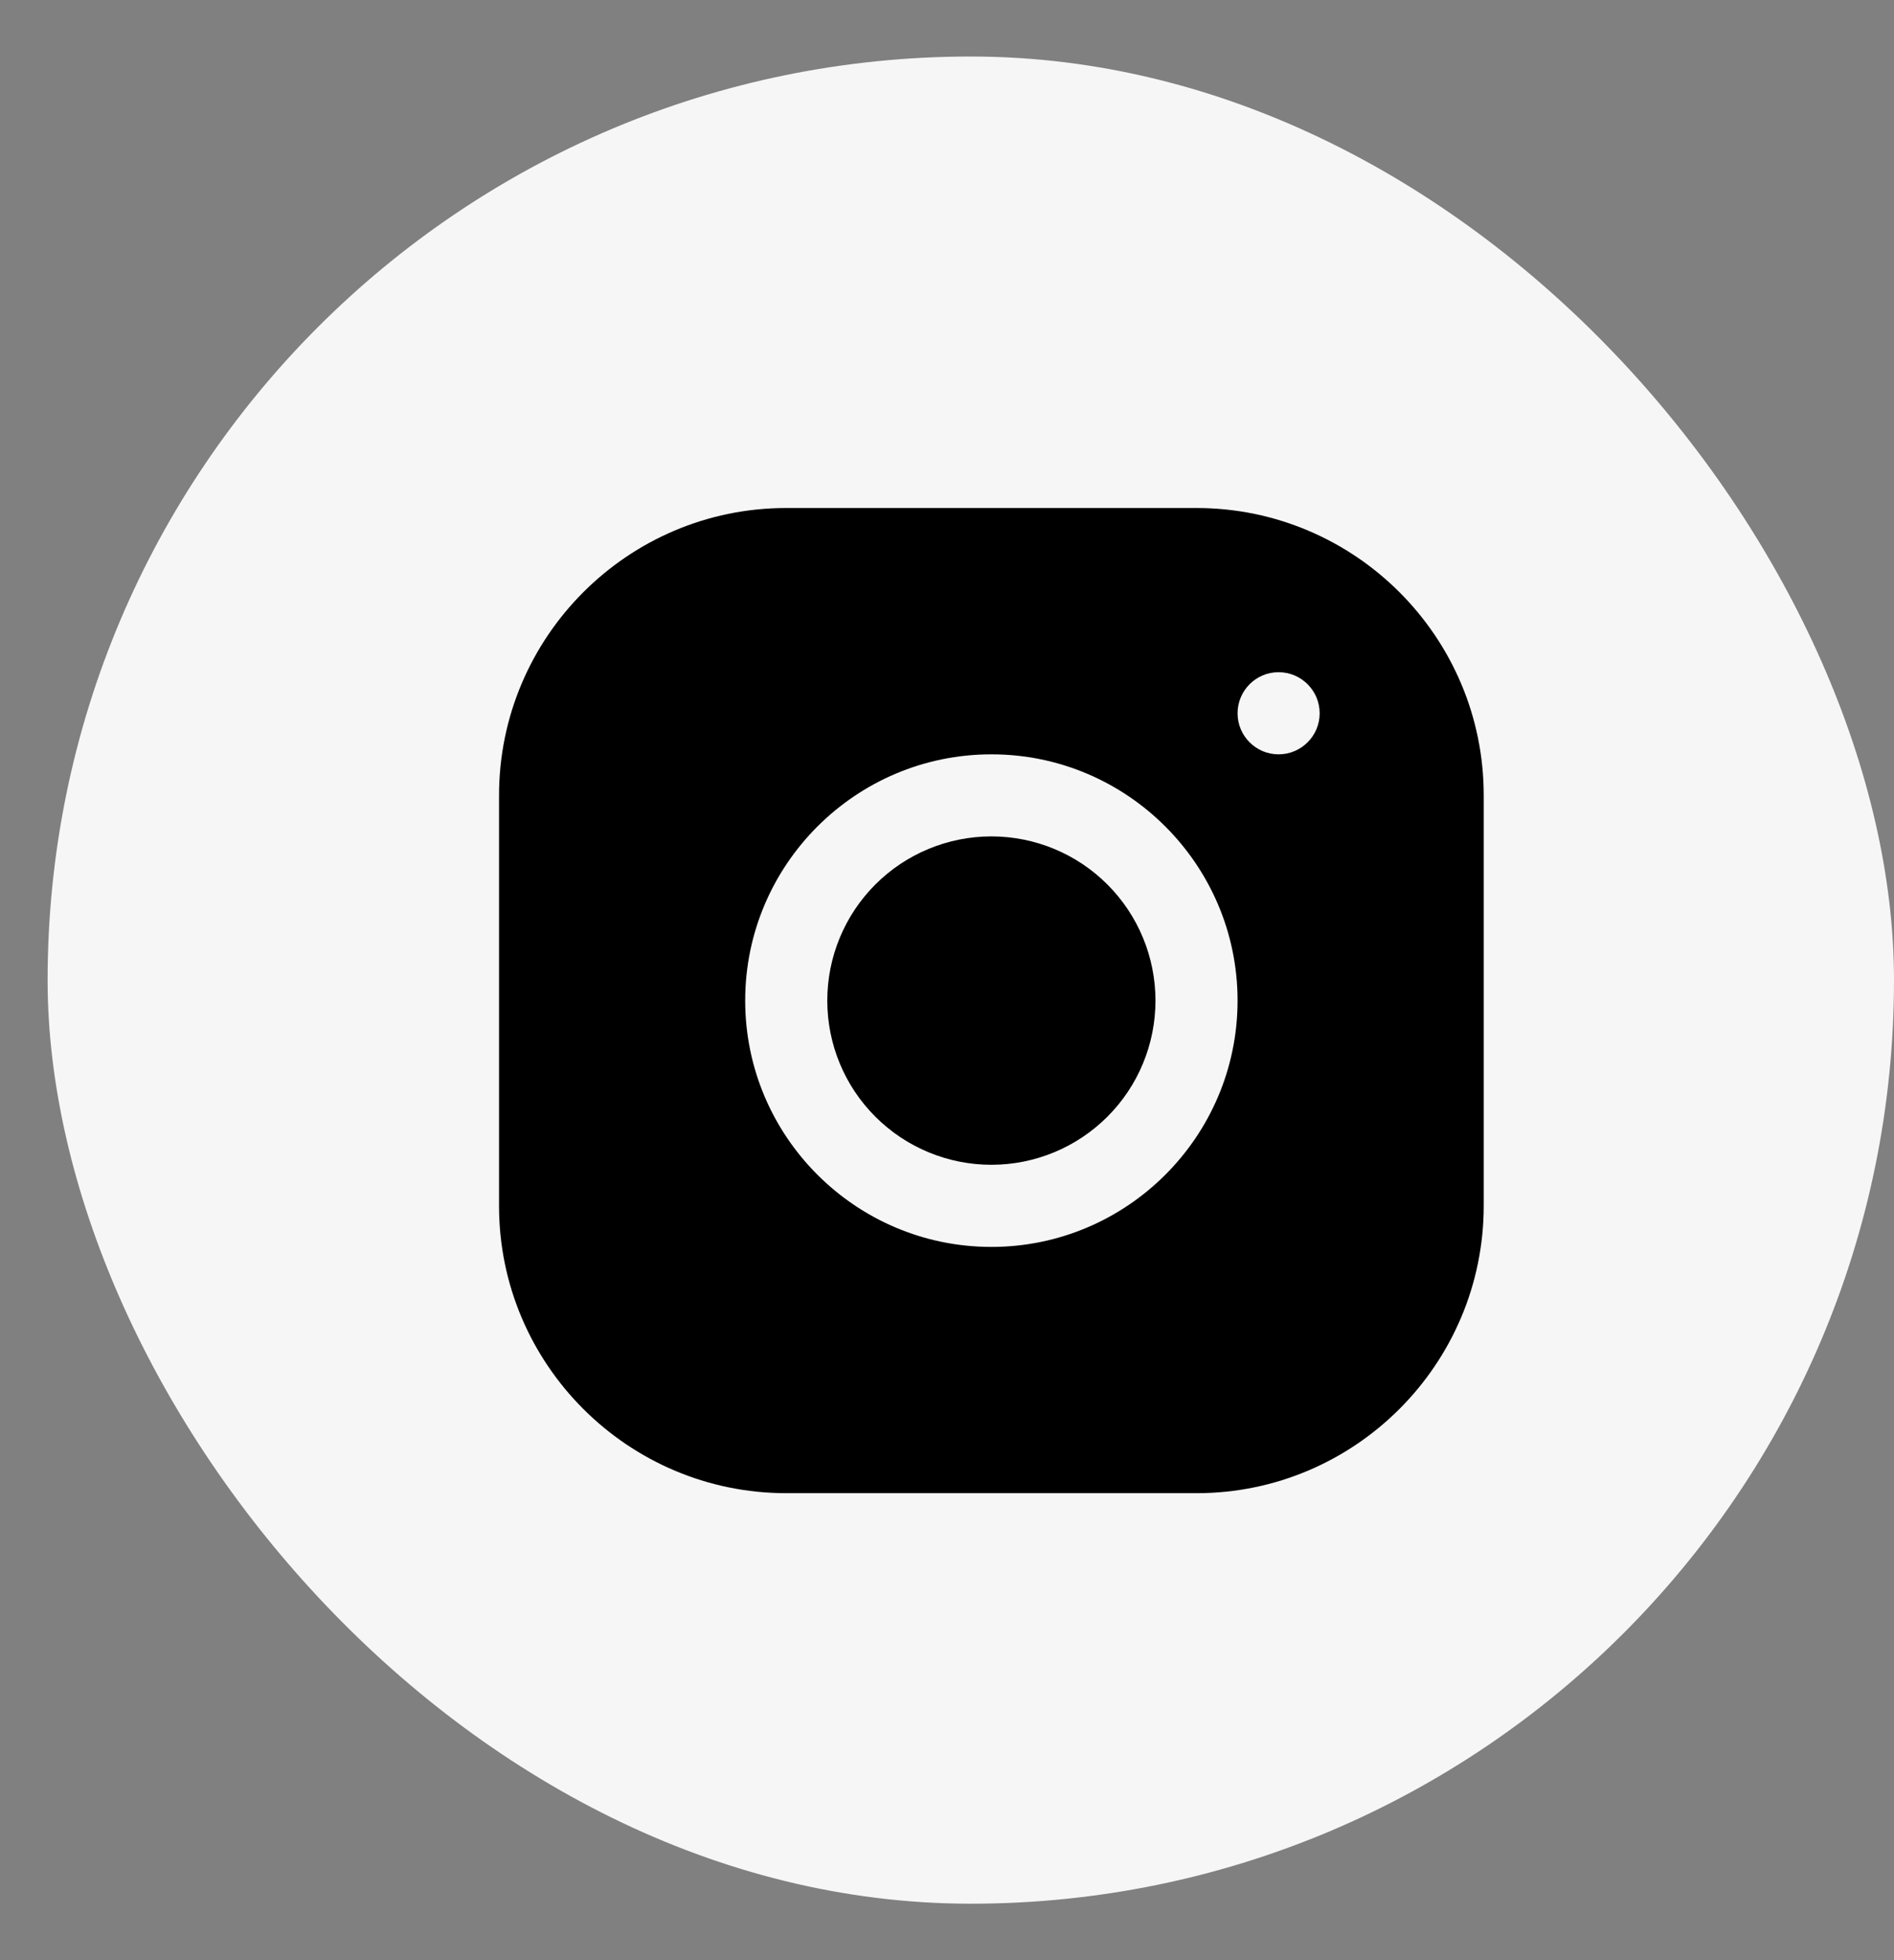
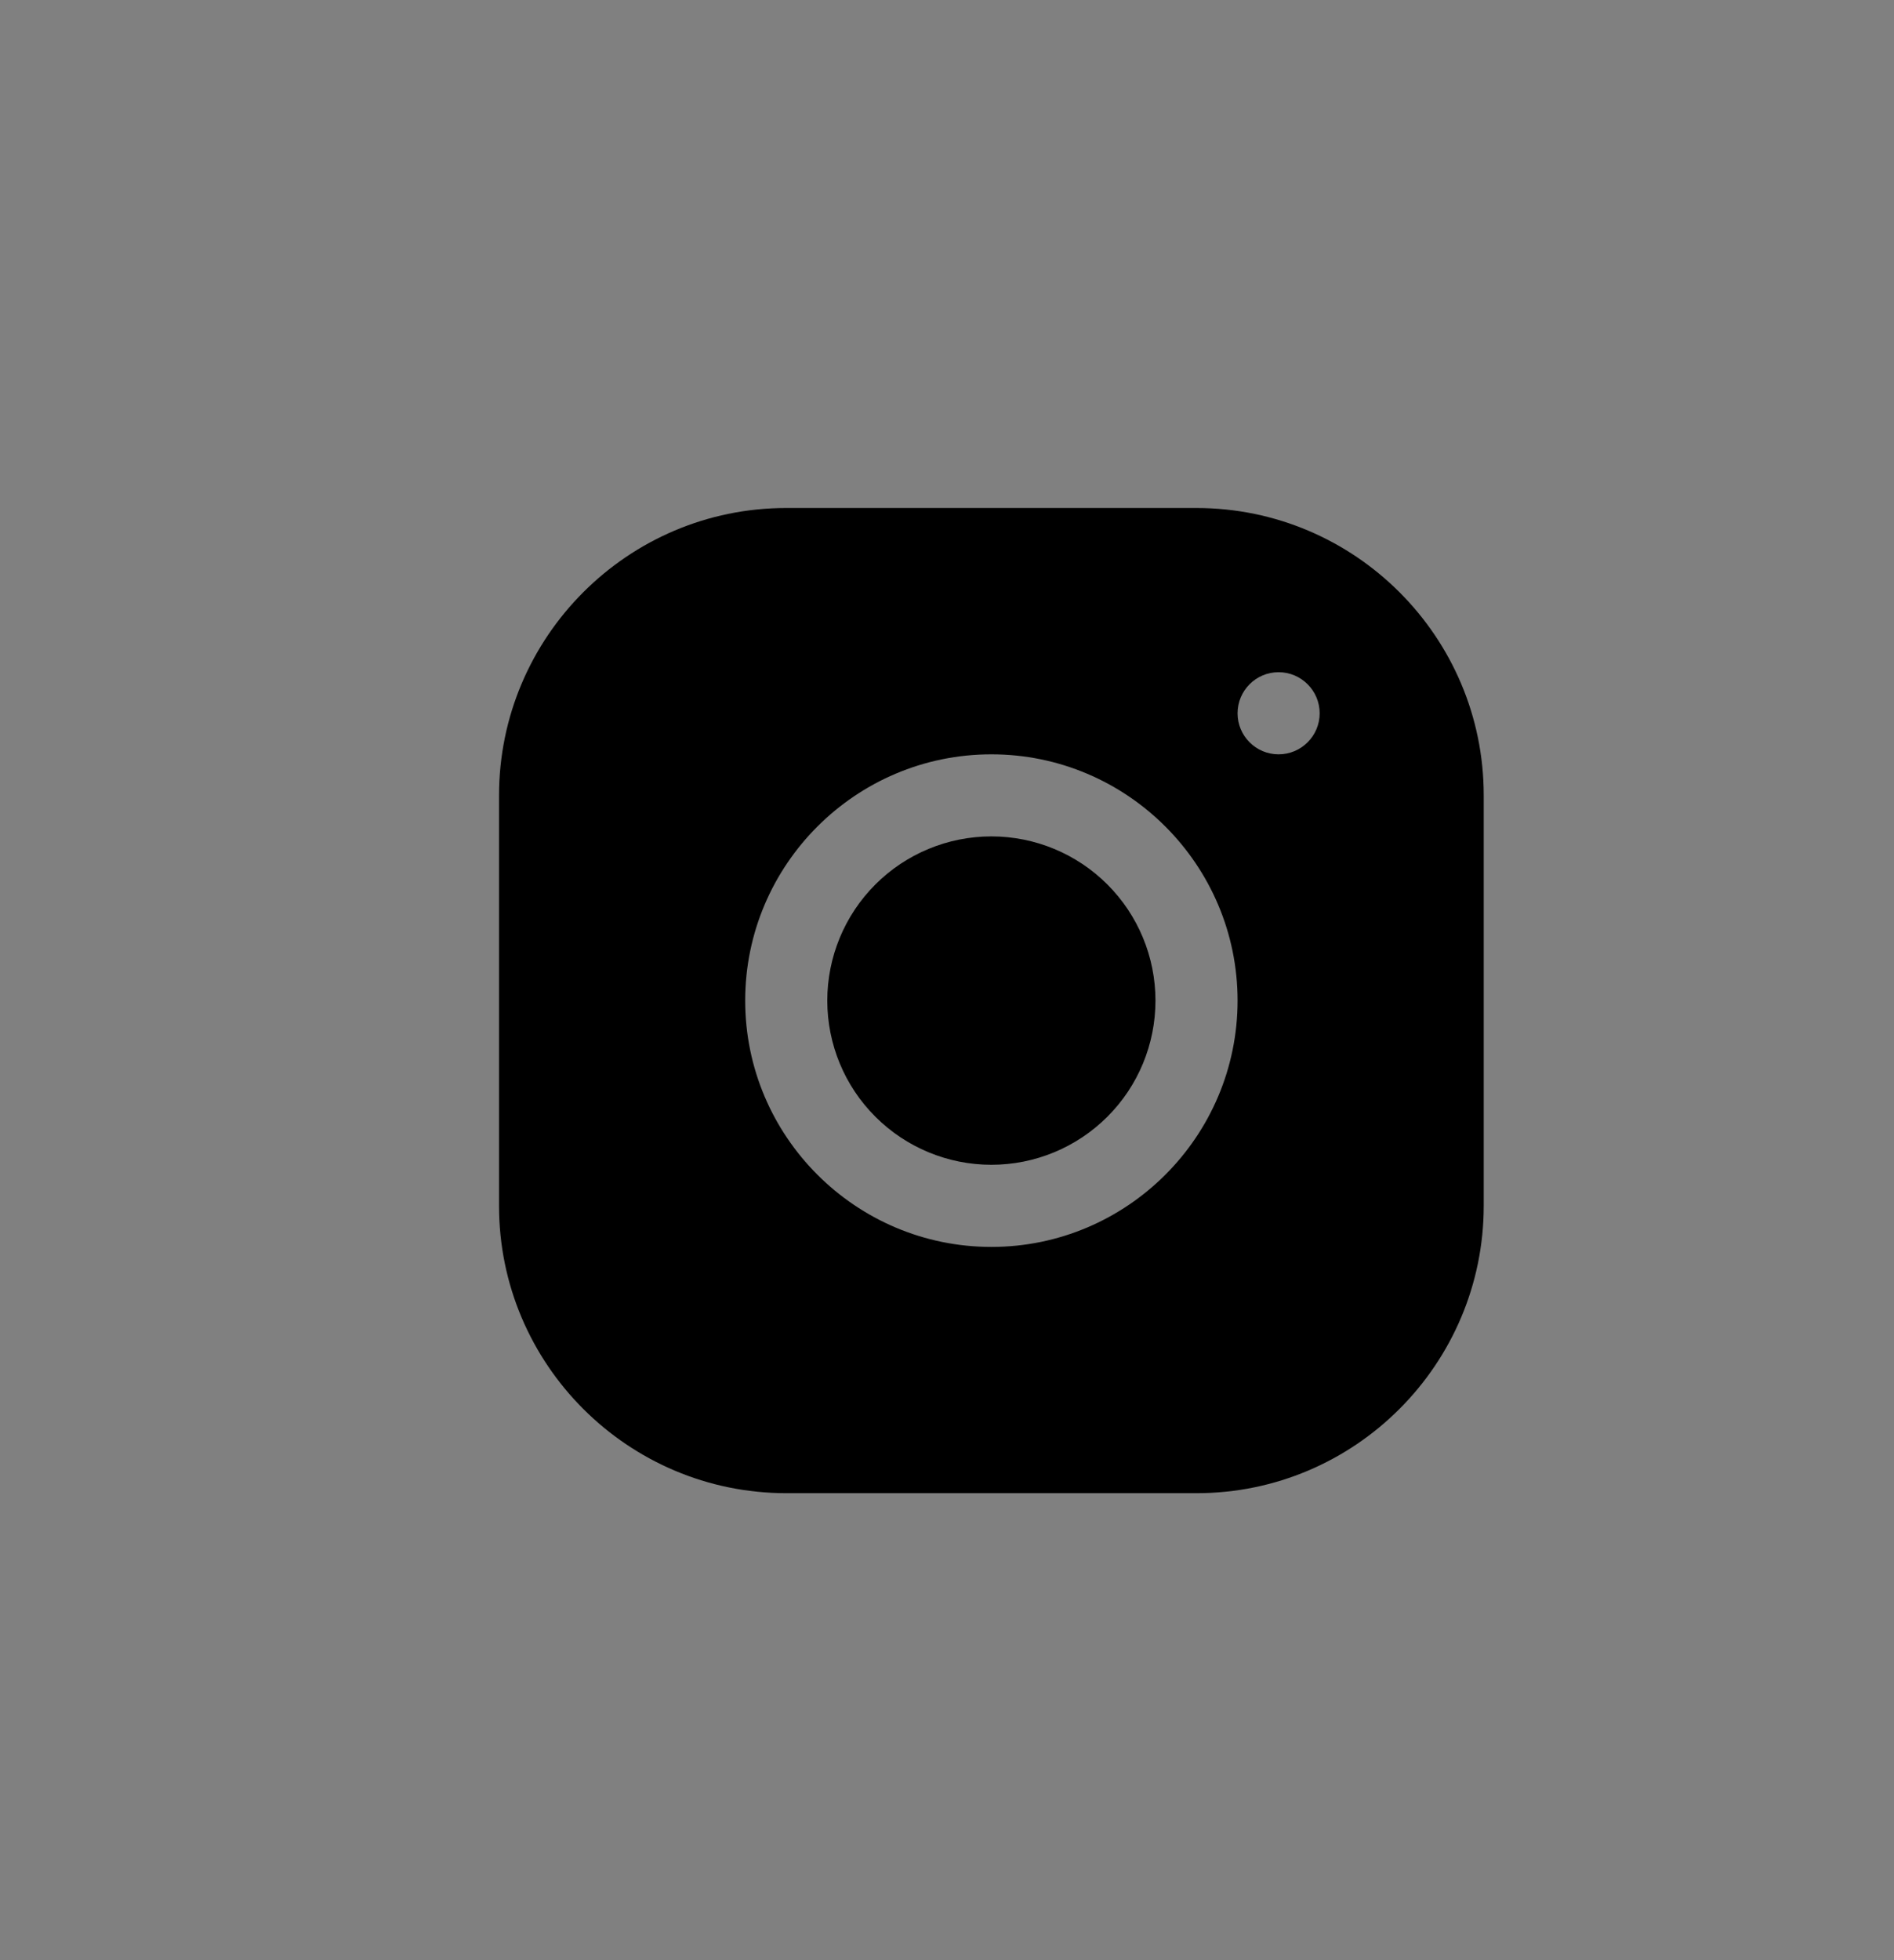
<svg xmlns="http://www.w3.org/2000/svg" width="29" height="30" viewBox="0 0 29 30" fill="none">
  <rect x="0" y="0" width="29" height="30" fill="#808080" stroke="none" />
  <g id="icons8-instagram (5)">
-     <rect x="0.729" y="0.865" width="28.271" height="28.271" rx="14.136" fill="#F6F6F6" />
    <path id="Vector" d="M12.037 7.775C9.613 7.775 7.641 9.749 7.641 12.174V18.457C7.641 20.881 9.615 22.853 12.04 22.853H18.322C20.746 22.853 22.718 20.879 22.718 18.454V12.172C22.718 9.747 20.745 7.775 18.32 7.775H12.037ZM19.577 10.288C19.924 10.288 20.206 10.57 20.206 10.917C20.206 11.263 19.924 11.545 19.577 11.545C19.23 11.545 18.949 11.263 18.949 10.917C18.949 10.57 19.23 10.288 19.577 10.288ZM15.18 11.545C17.258 11.545 18.949 13.236 18.949 15.314C18.949 17.393 17.258 19.084 15.18 19.084C13.101 19.084 11.41 17.393 11.41 15.314C11.41 13.236 13.101 11.545 15.18 11.545ZM15.18 12.801C14.513 12.801 13.874 13.066 13.403 13.537C12.931 14.009 12.667 14.648 12.667 15.314C12.667 15.981 12.931 16.62 13.403 17.091C13.874 17.562 14.513 17.827 15.18 17.827C15.846 17.827 16.485 17.562 16.956 17.091C17.428 16.62 17.692 15.981 17.692 15.314C17.692 14.648 17.428 14.009 16.956 13.537C16.485 13.066 15.846 12.801 15.18 12.801Z" fill="black" />
  </g>
</svg>